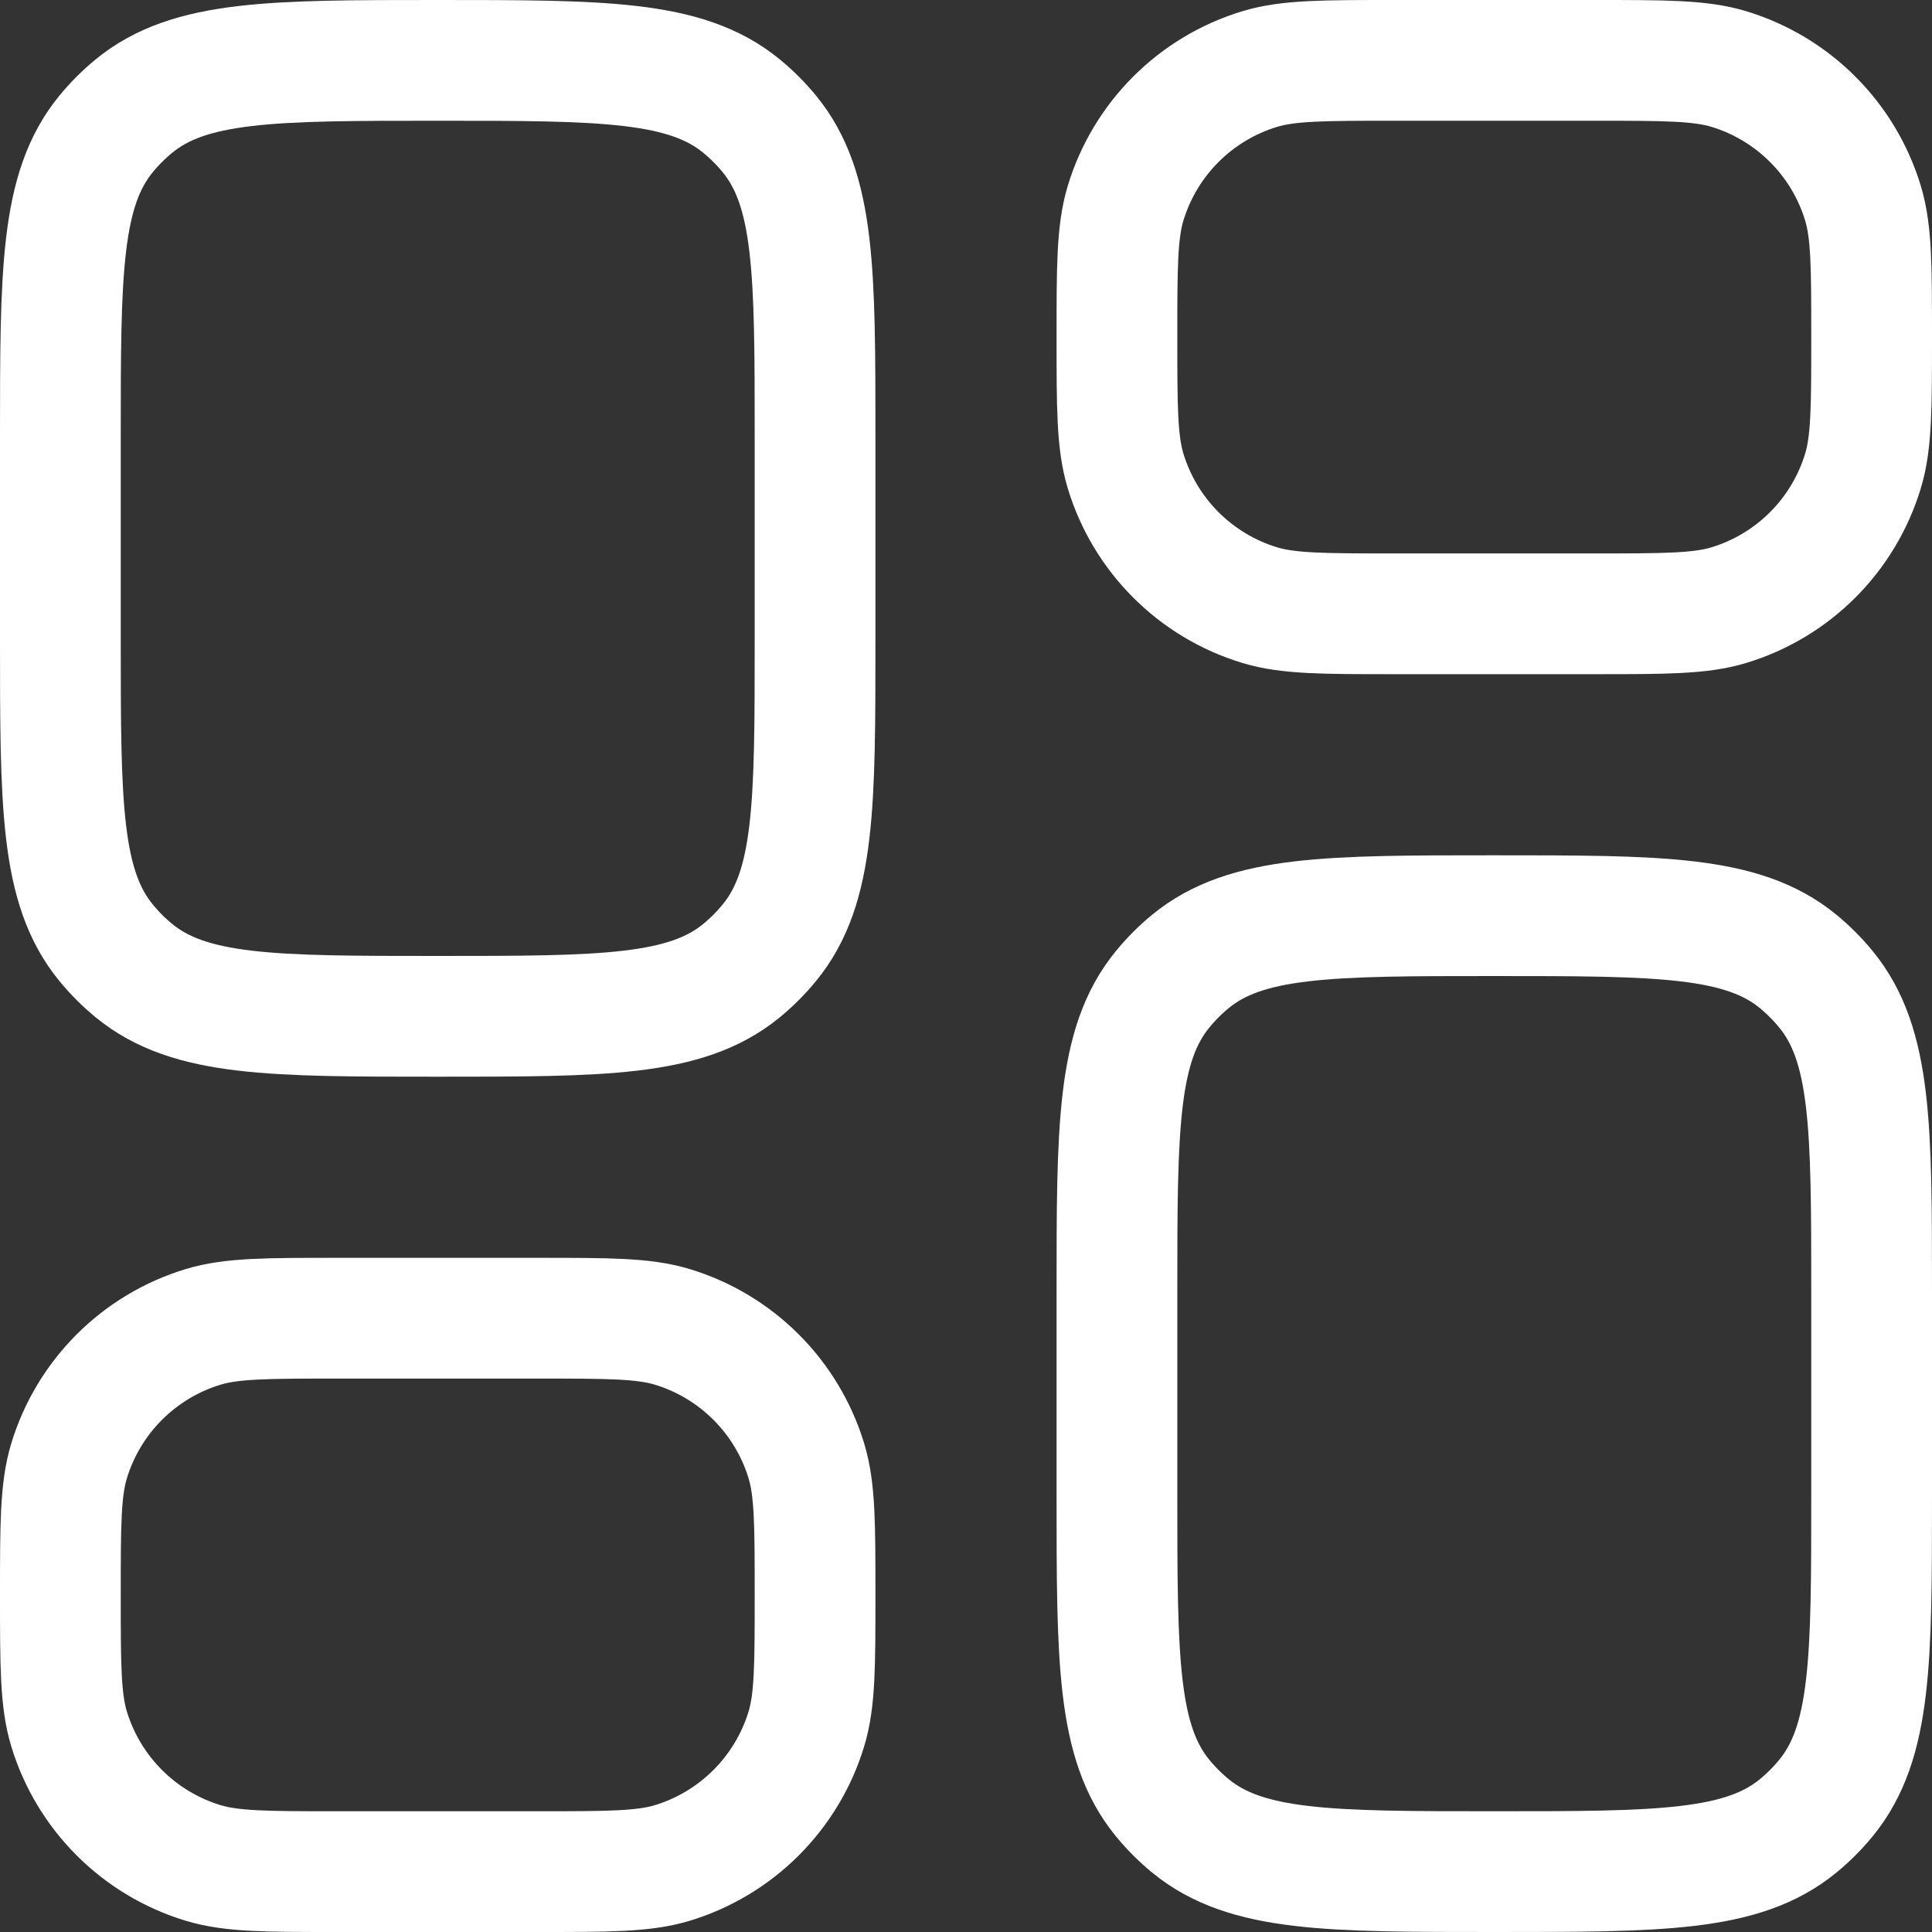
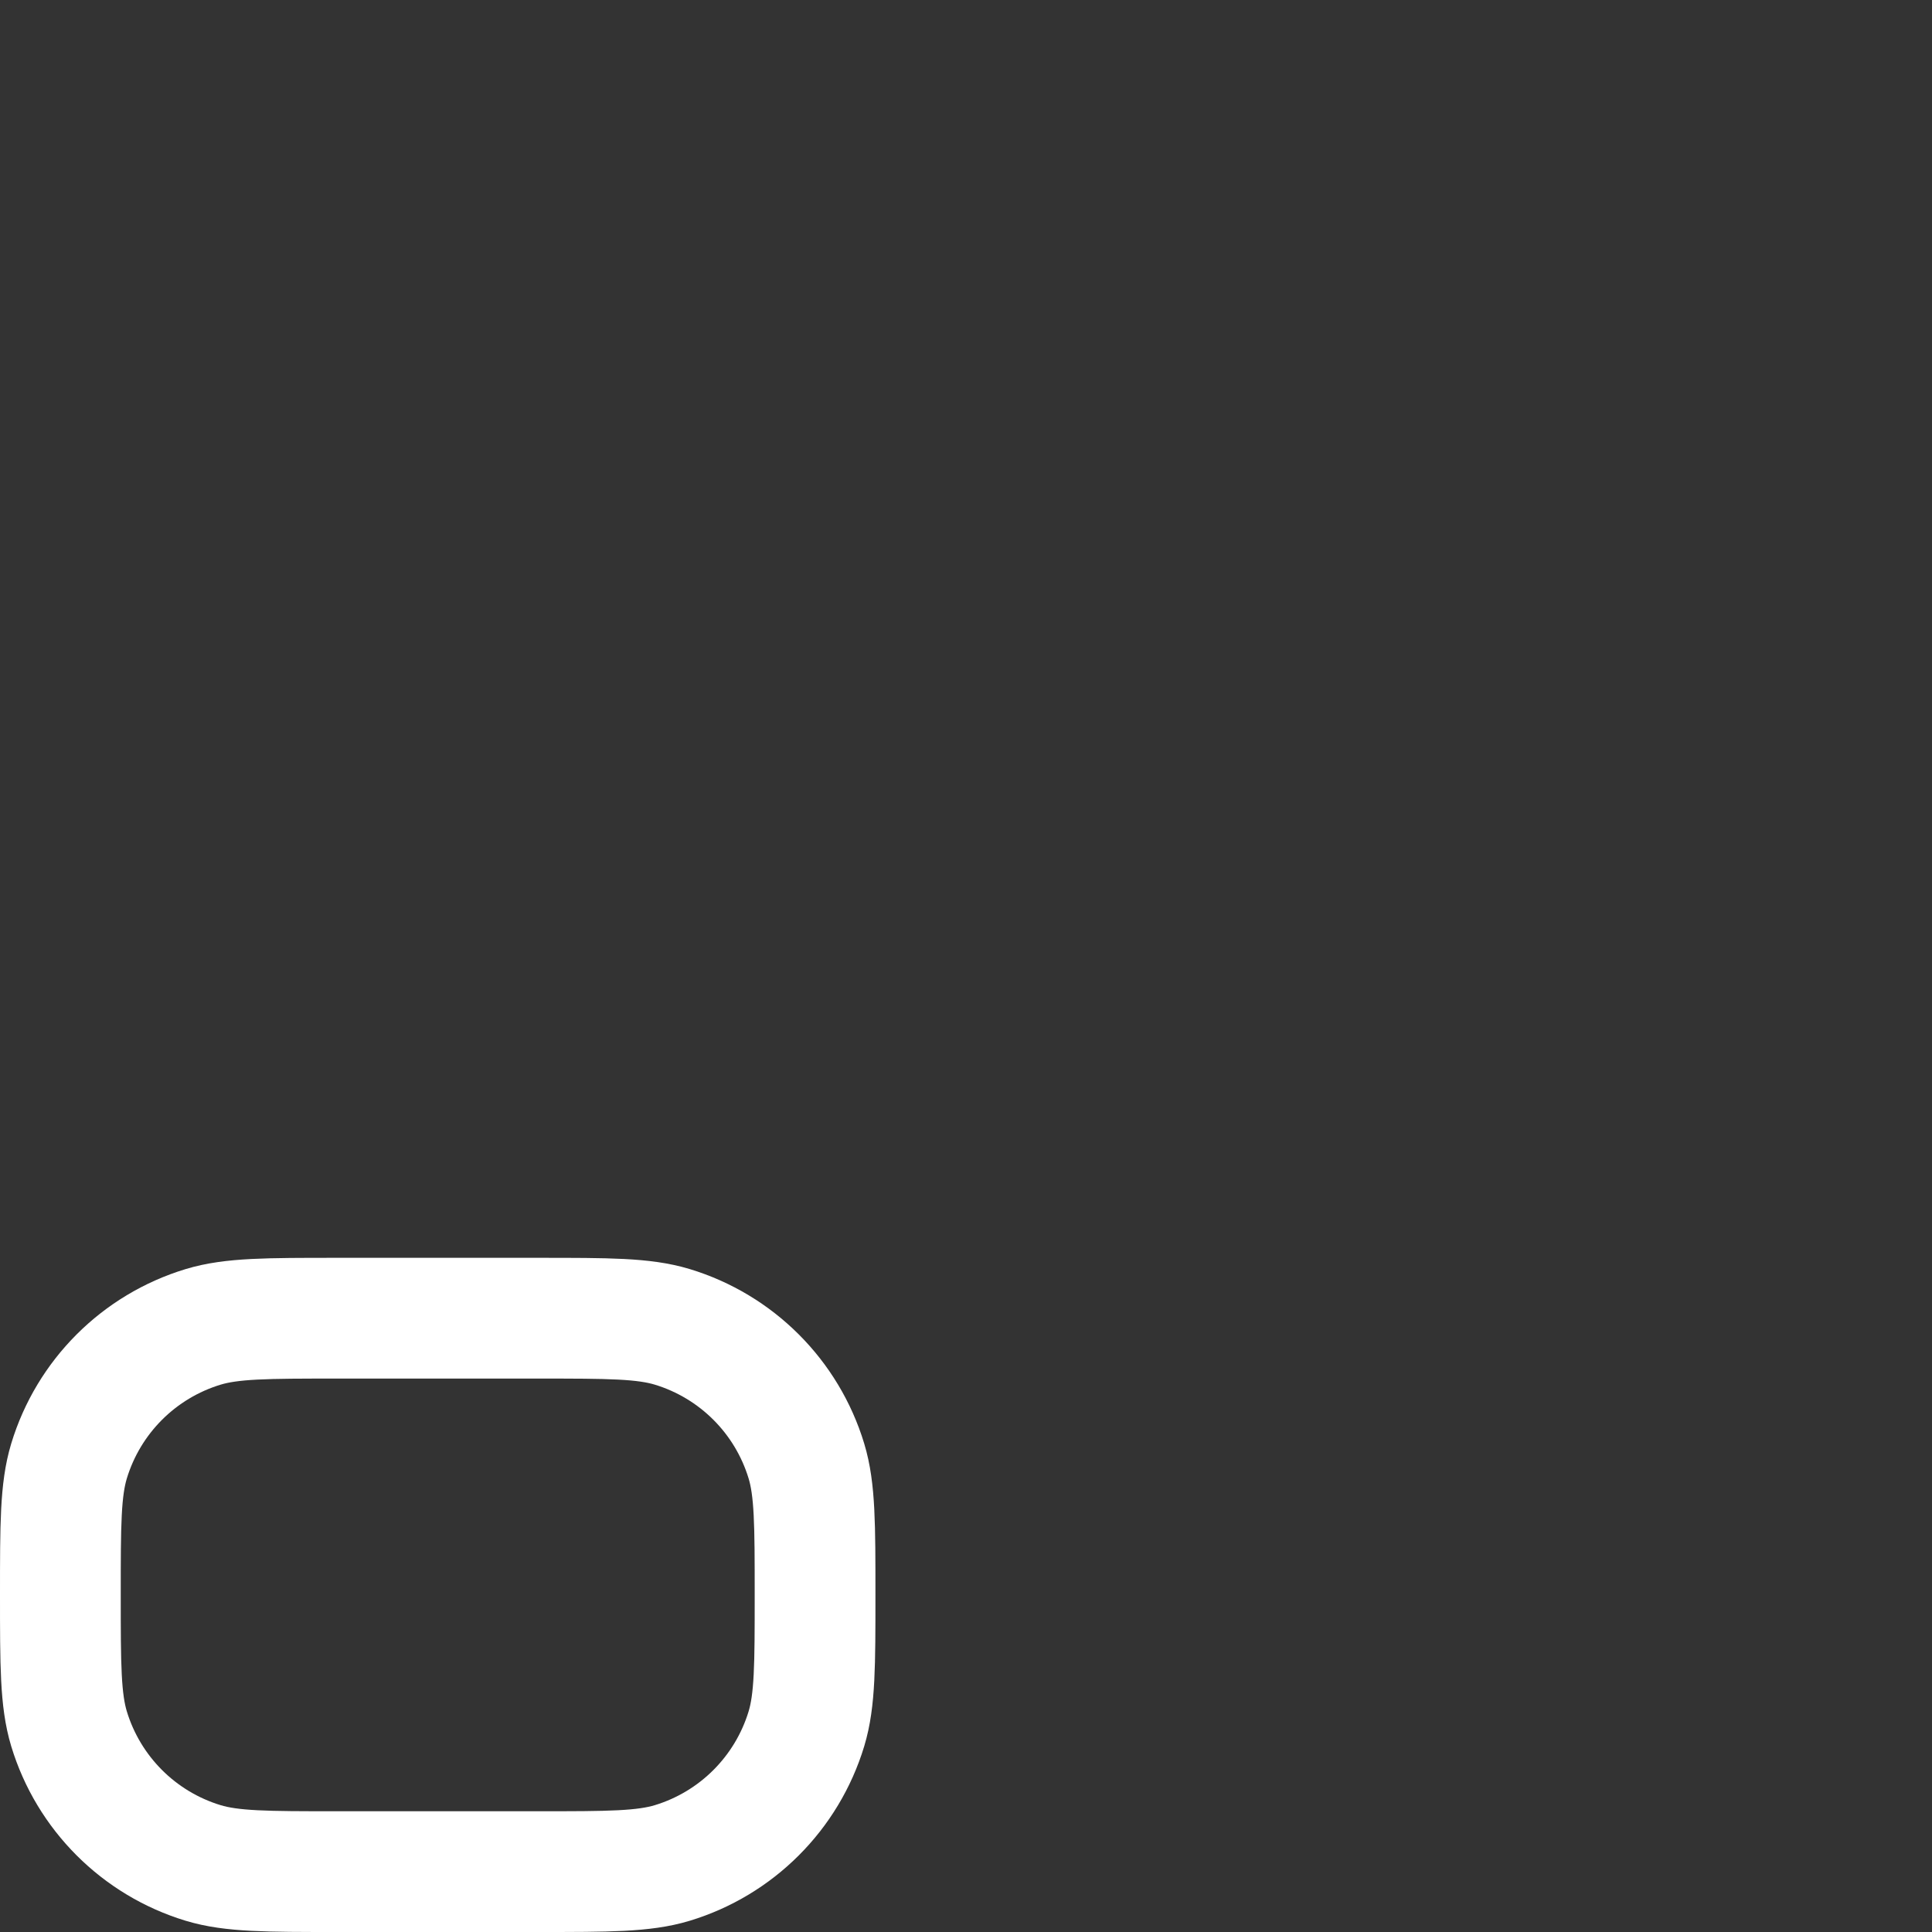
<svg xmlns="http://www.w3.org/2000/svg" width="40" height="40" viewBox="0 0 40 40" fill="none">
  <rect x="0" y="0" width="40" height="40" fill="#333333" stroke="none" />
-   <path d="M16.875 13.229V9.062C16.875 5.638 16.875 3.926 15.929 2.773C15.756 2.562 15.563 2.369 15.352 2.196C14.199 1.25 12.487 1.25 9.062 1.25C5.638 1.25 3.926 1.25 2.773 2.196C2.562 2.369 2.369 2.562 2.196 2.773C1.25 3.926 1.25 5.638 1.25 9.062V13.229C1.25 16.654 1.25 18.366 2.196 19.518C2.369 19.729 2.562 19.923 2.773 20.096C3.926 21.042 5.638 21.042 9.062 21.042C12.487 21.042 14.199 21.042 15.352 20.096C15.563 19.923 15.756 19.729 15.929 19.518C16.875 18.366 16.875 16.654 16.875 13.229Z" stroke="white" stroke-width="2.5" stroke-linejoin="round" />
  <path d="M11.146 27.292H6.979C5.525 27.292 4.799 27.292 4.207 27.471C2.875 27.875 1.833 28.917 1.429 30.249C1.25 30.84 1.25 31.567 1.25 33.021C1.25 34.474 1.25 35.201 1.429 35.793C1.833 37.124 2.875 38.167 4.207 38.571C4.799 38.75 5.525 38.75 6.979 38.75H11.146C12.6 38.75 13.326 38.75 13.918 38.571C15.249 38.167 16.292 37.124 16.696 35.793C16.875 35.201 16.875 34.474 16.875 33.021C16.875 31.567 16.875 30.84 16.696 30.249C16.292 28.917 15.249 27.875 13.918 27.471C13.326 27.292 12.6 27.292 11.146 27.292Z" stroke="white" stroke-width="2.5" stroke-linejoin="round" />
-   <path d="M38.75 30.938V26.771C38.75 23.346 38.75 21.634 37.804 20.482C37.631 20.271 37.438 20.077 37.227 19.904C36.074 18.958 34.362 18.958 30.938 18.958C27.513 18.958 25.801 18.958 24.648 19.904C24.437 20.077 24.244 20.271 24.071 20.482C23.125 21.634 23.125 23.346 23.125 26.771V30.938C23.125 34.362 23.125 36.074 24.071 37.227C24.244 37.438 24.437 37.631 24.648 37.804C25.801 38.75 27.513 38.75 30.938 38.75C34.362 38.75 36.074 38.75 37.227 37.804C37.438 37.631 37.631 37.438 37.804 37.227C38.75 36.074 38.75 34.362 38.75 30.938Z" stroke="white" stroke-width="2.5" stroke-linejoin="round" />
-   <path d="M33.021 1.25H28.854C27.4 1.25 26.674 1.25 26.082 1.429C24.75 1.833 23.708 2.875 23.304 4.207C23.125 4.799 23.125 5.525 23.125 6.979C23.125 8.433 23.125 9.16 23.304 9.751C23.708 11.083 24.75 12.125 26.082 12.529C26.674 12.708 27.4 12.708 28.854 12.708H33.021C34.475 12.708 35.202 12.708 35.793 12.529C37.125 12.125 38.167 11.083 38.571 9.751C38.75 9.16 38.75 8.433 38.75 6.979C38.75 5.525 38.75 4.799 38.571 4.207C38.167 2.875 37.125 1.833 35.793 1.429C35.202 1.25 34.475 1.25 33.021 1.25Z" stroke="white" stroke-width="2.5" stroke-linejoin="round" />
</svg>